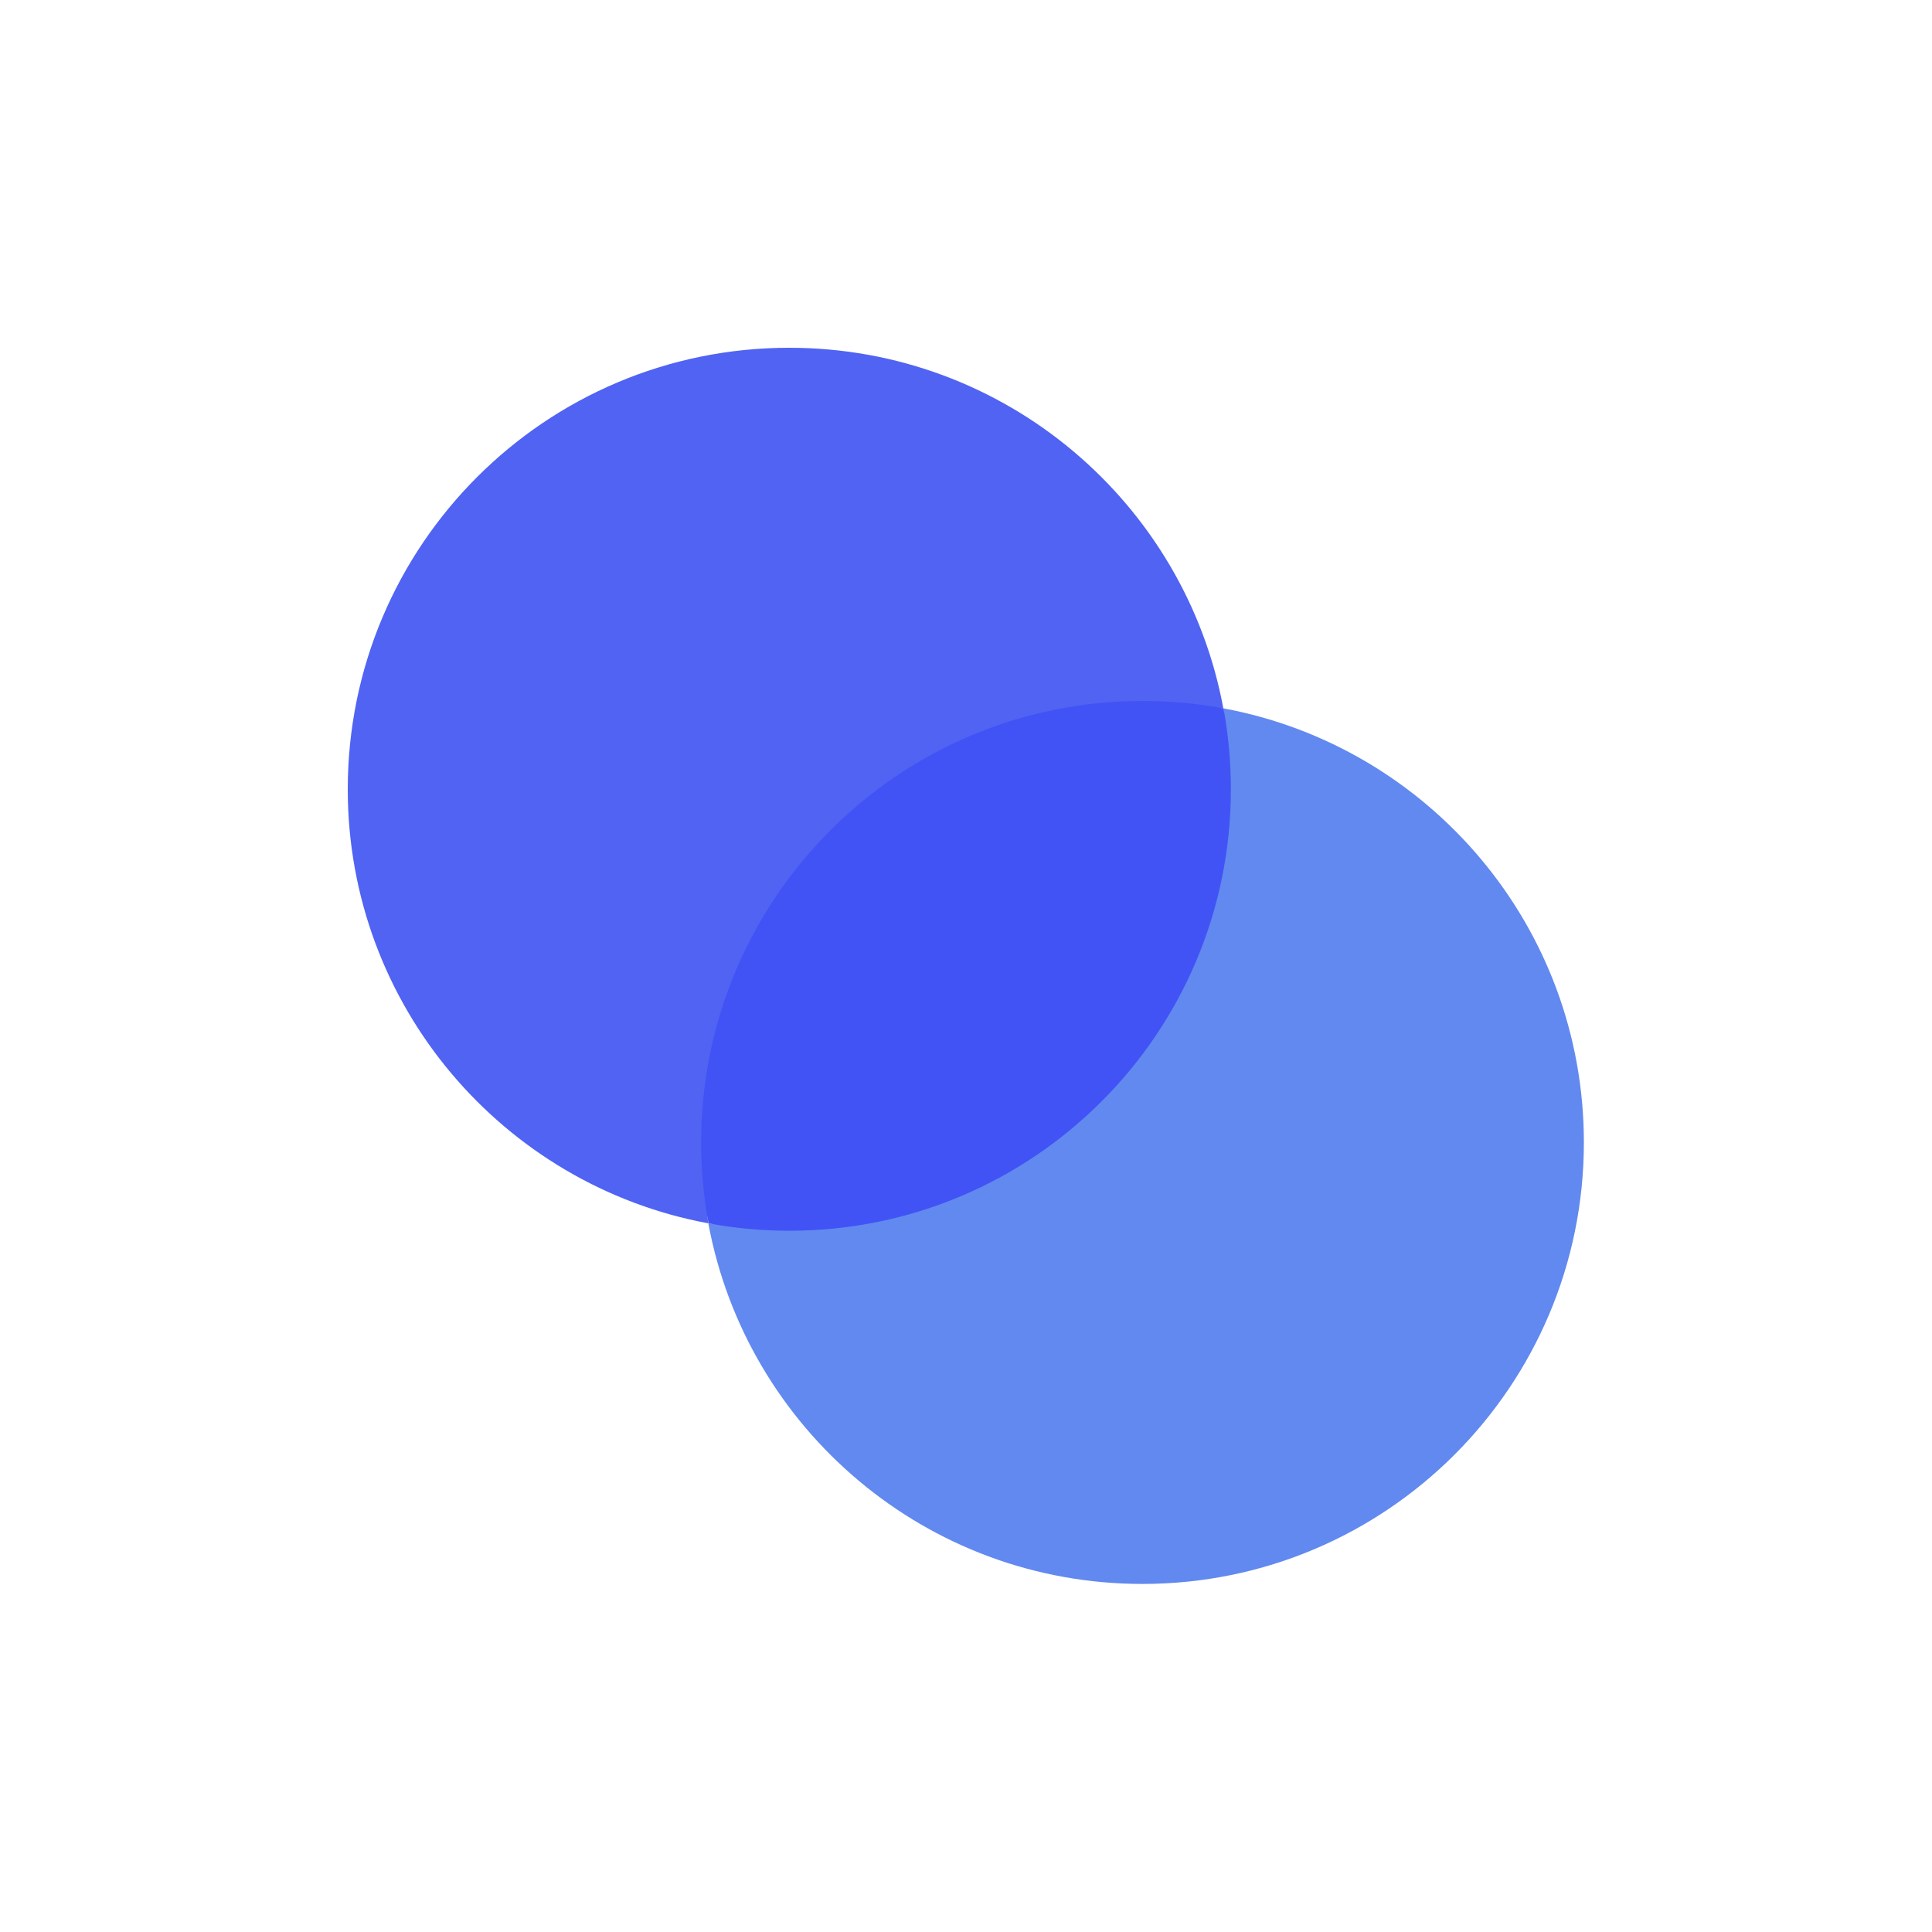
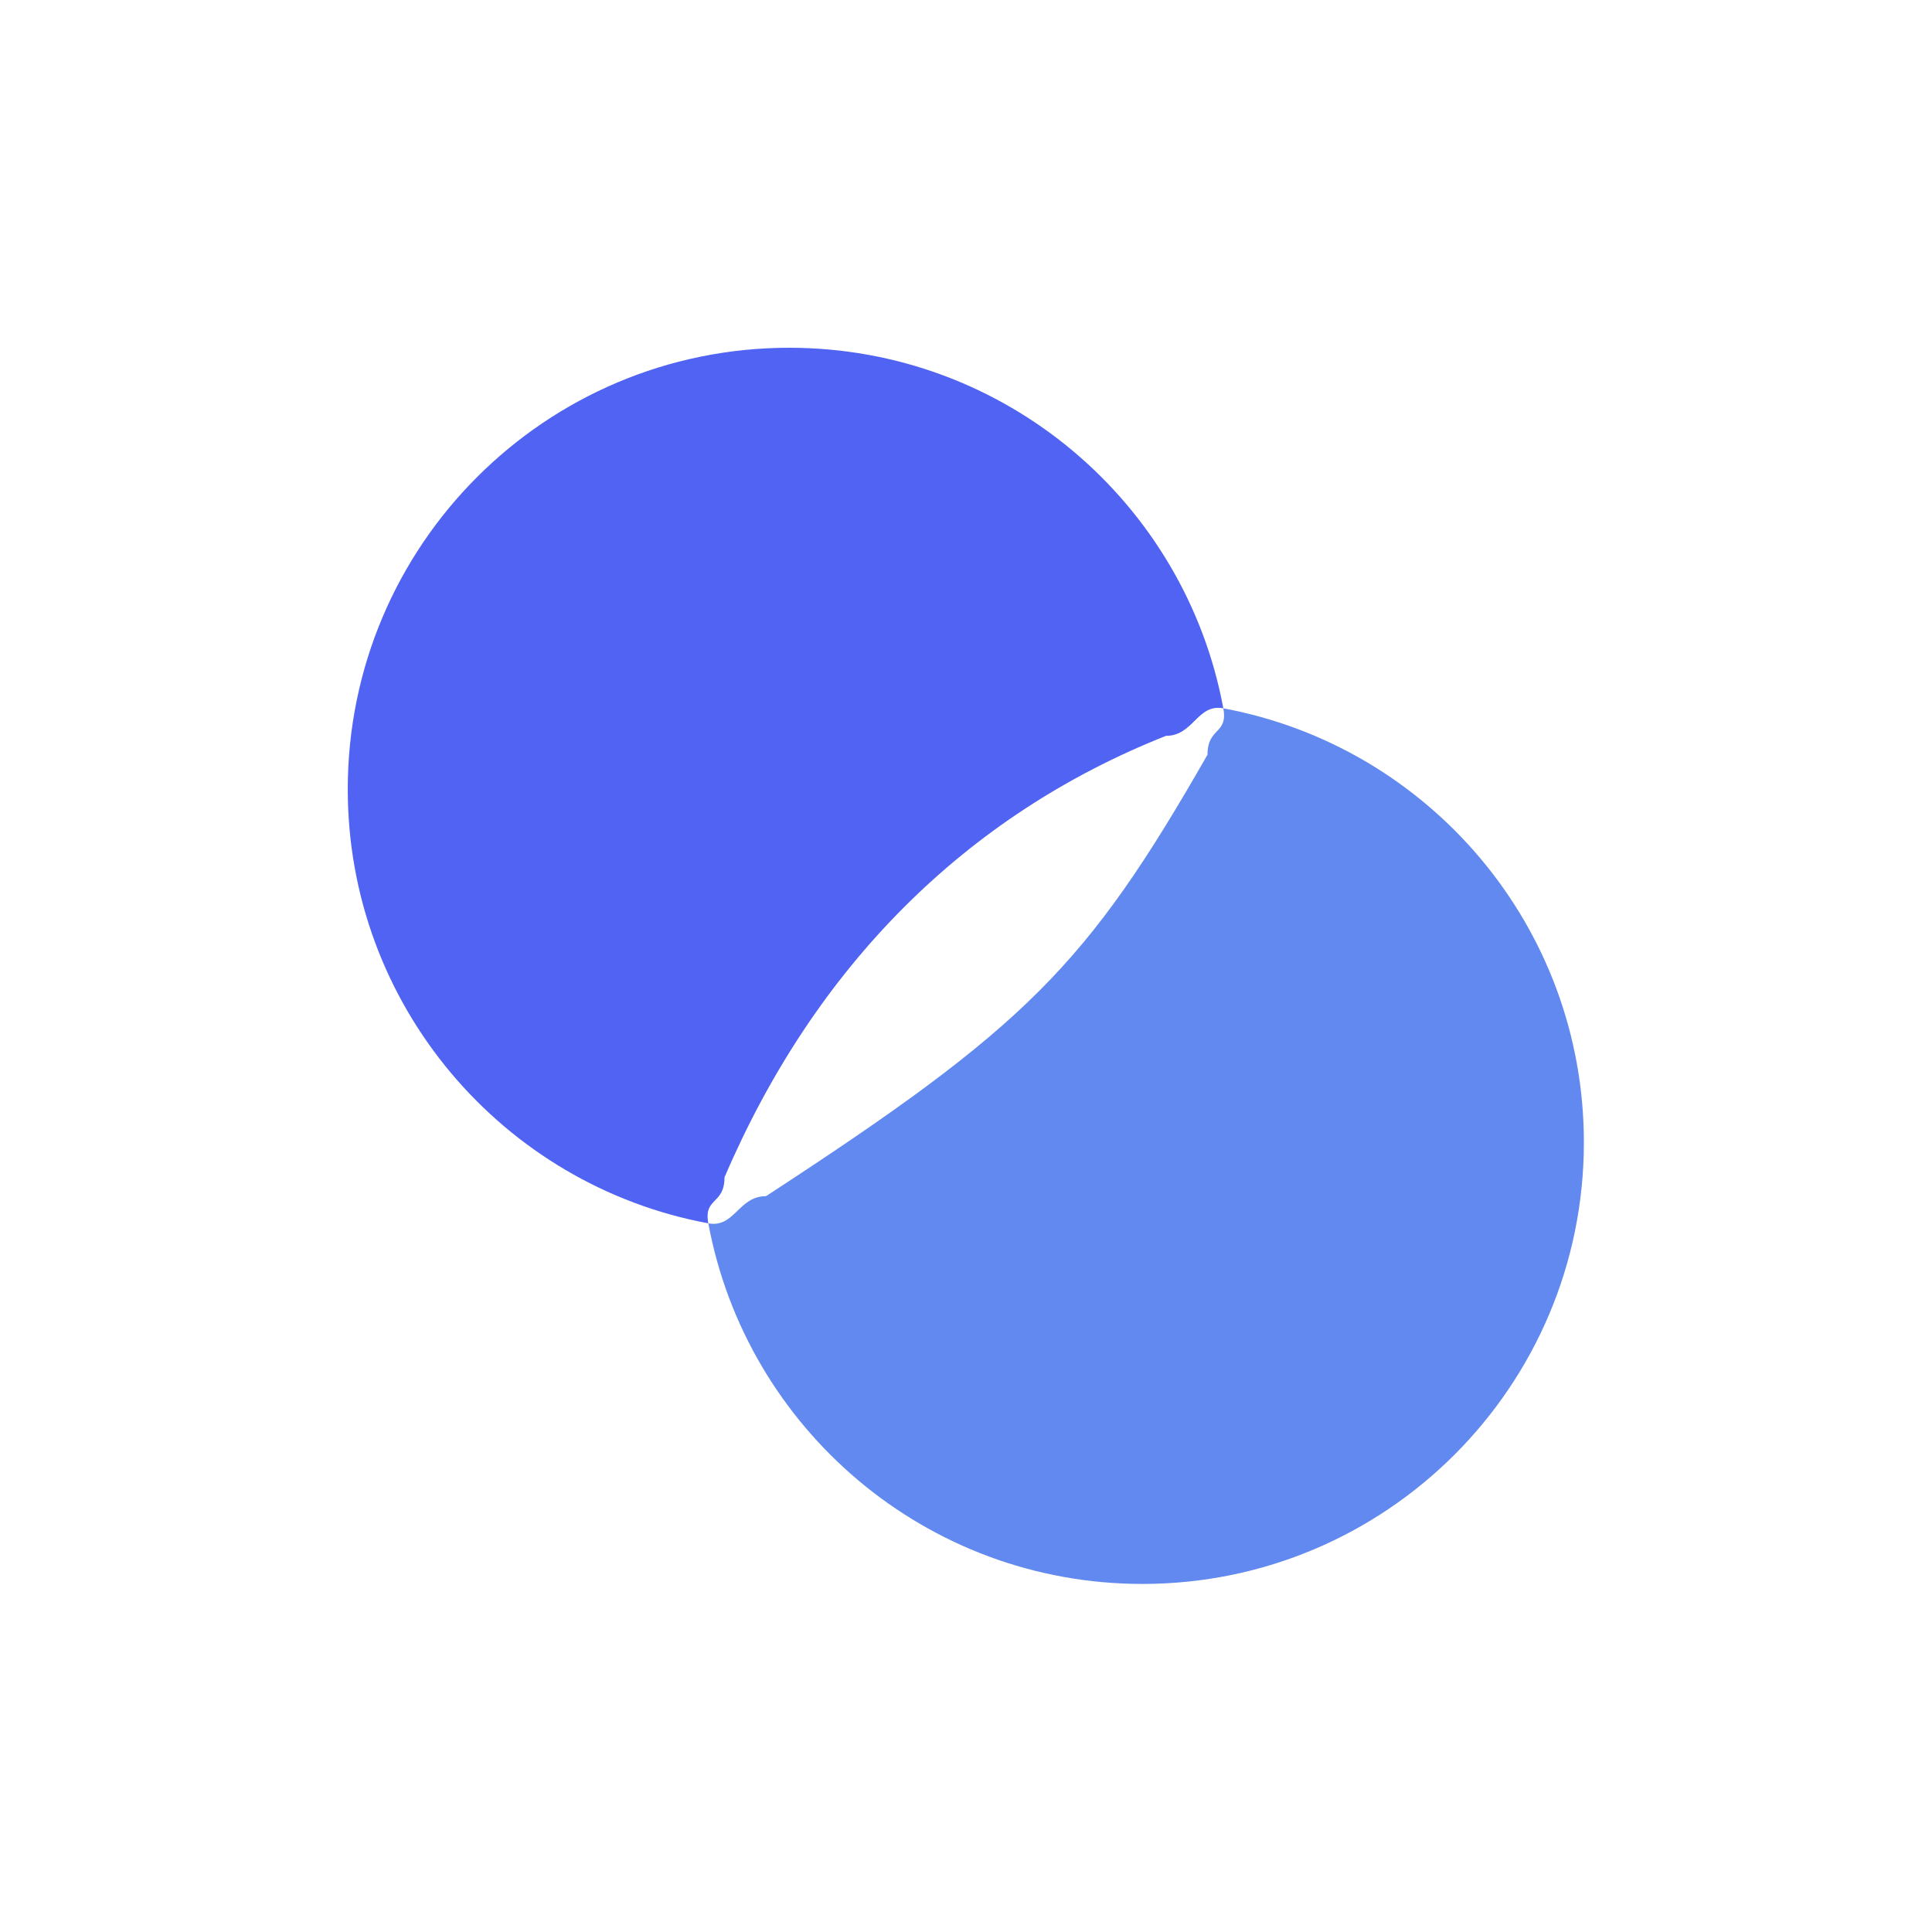
<svg xmlns="http://www.w3.org/2000/svg" width="32" height="32" viewBox="0 0 32 32" fill="none">
  <path fill-rule="evenodd" clip-rule="evenodd" d="M11.732 20.262C8.334 19.633 5.76 16.653 5.76 13.072C5.76 9.034 9.034 5.76 13.072 5.76C16.653 5.76 19.633 8.334 20.262 11.732C19.828 11.652 19.77 12.188 19.312 12.188C16 13.5 13.5 16 12 19.5C12 19.958 11.652 19.828 11.732 20.262Z" fill="#5063F3" />
  <path fill-rule="evenodd" clip-rule="evenodd" d="M12.688 19.812C17 17 18 16 20 12.5C20 12.042 20.342 12.167 20.262 11.732C23.66 12.362 26.234 15.341 26.234 18.922C26.234 22.961 22.96 26.235 18.922 26.235C15.341 26.235 12.362 23.661 11.732 20.262C12.167 20.343 12.23 19.812 12.688 19.812Z" fill="#6189EF" />
-   <path d="M13.075 20.385C17.113 20.385 20.387 17.111 20.387 13.072C20.387 12.615 20.345 12.167 20.265 11.732C19.83 11.652 19.383 11.61 18.925 11.61C14.886 11.61 11.613 14.884 11.613 18.922C11.613 19.38 11.655 19.828 11.735 20.262C12.169 20.343 12.617 20.385 13.075 20.385Z" fill="#4153F5" />
</svg>